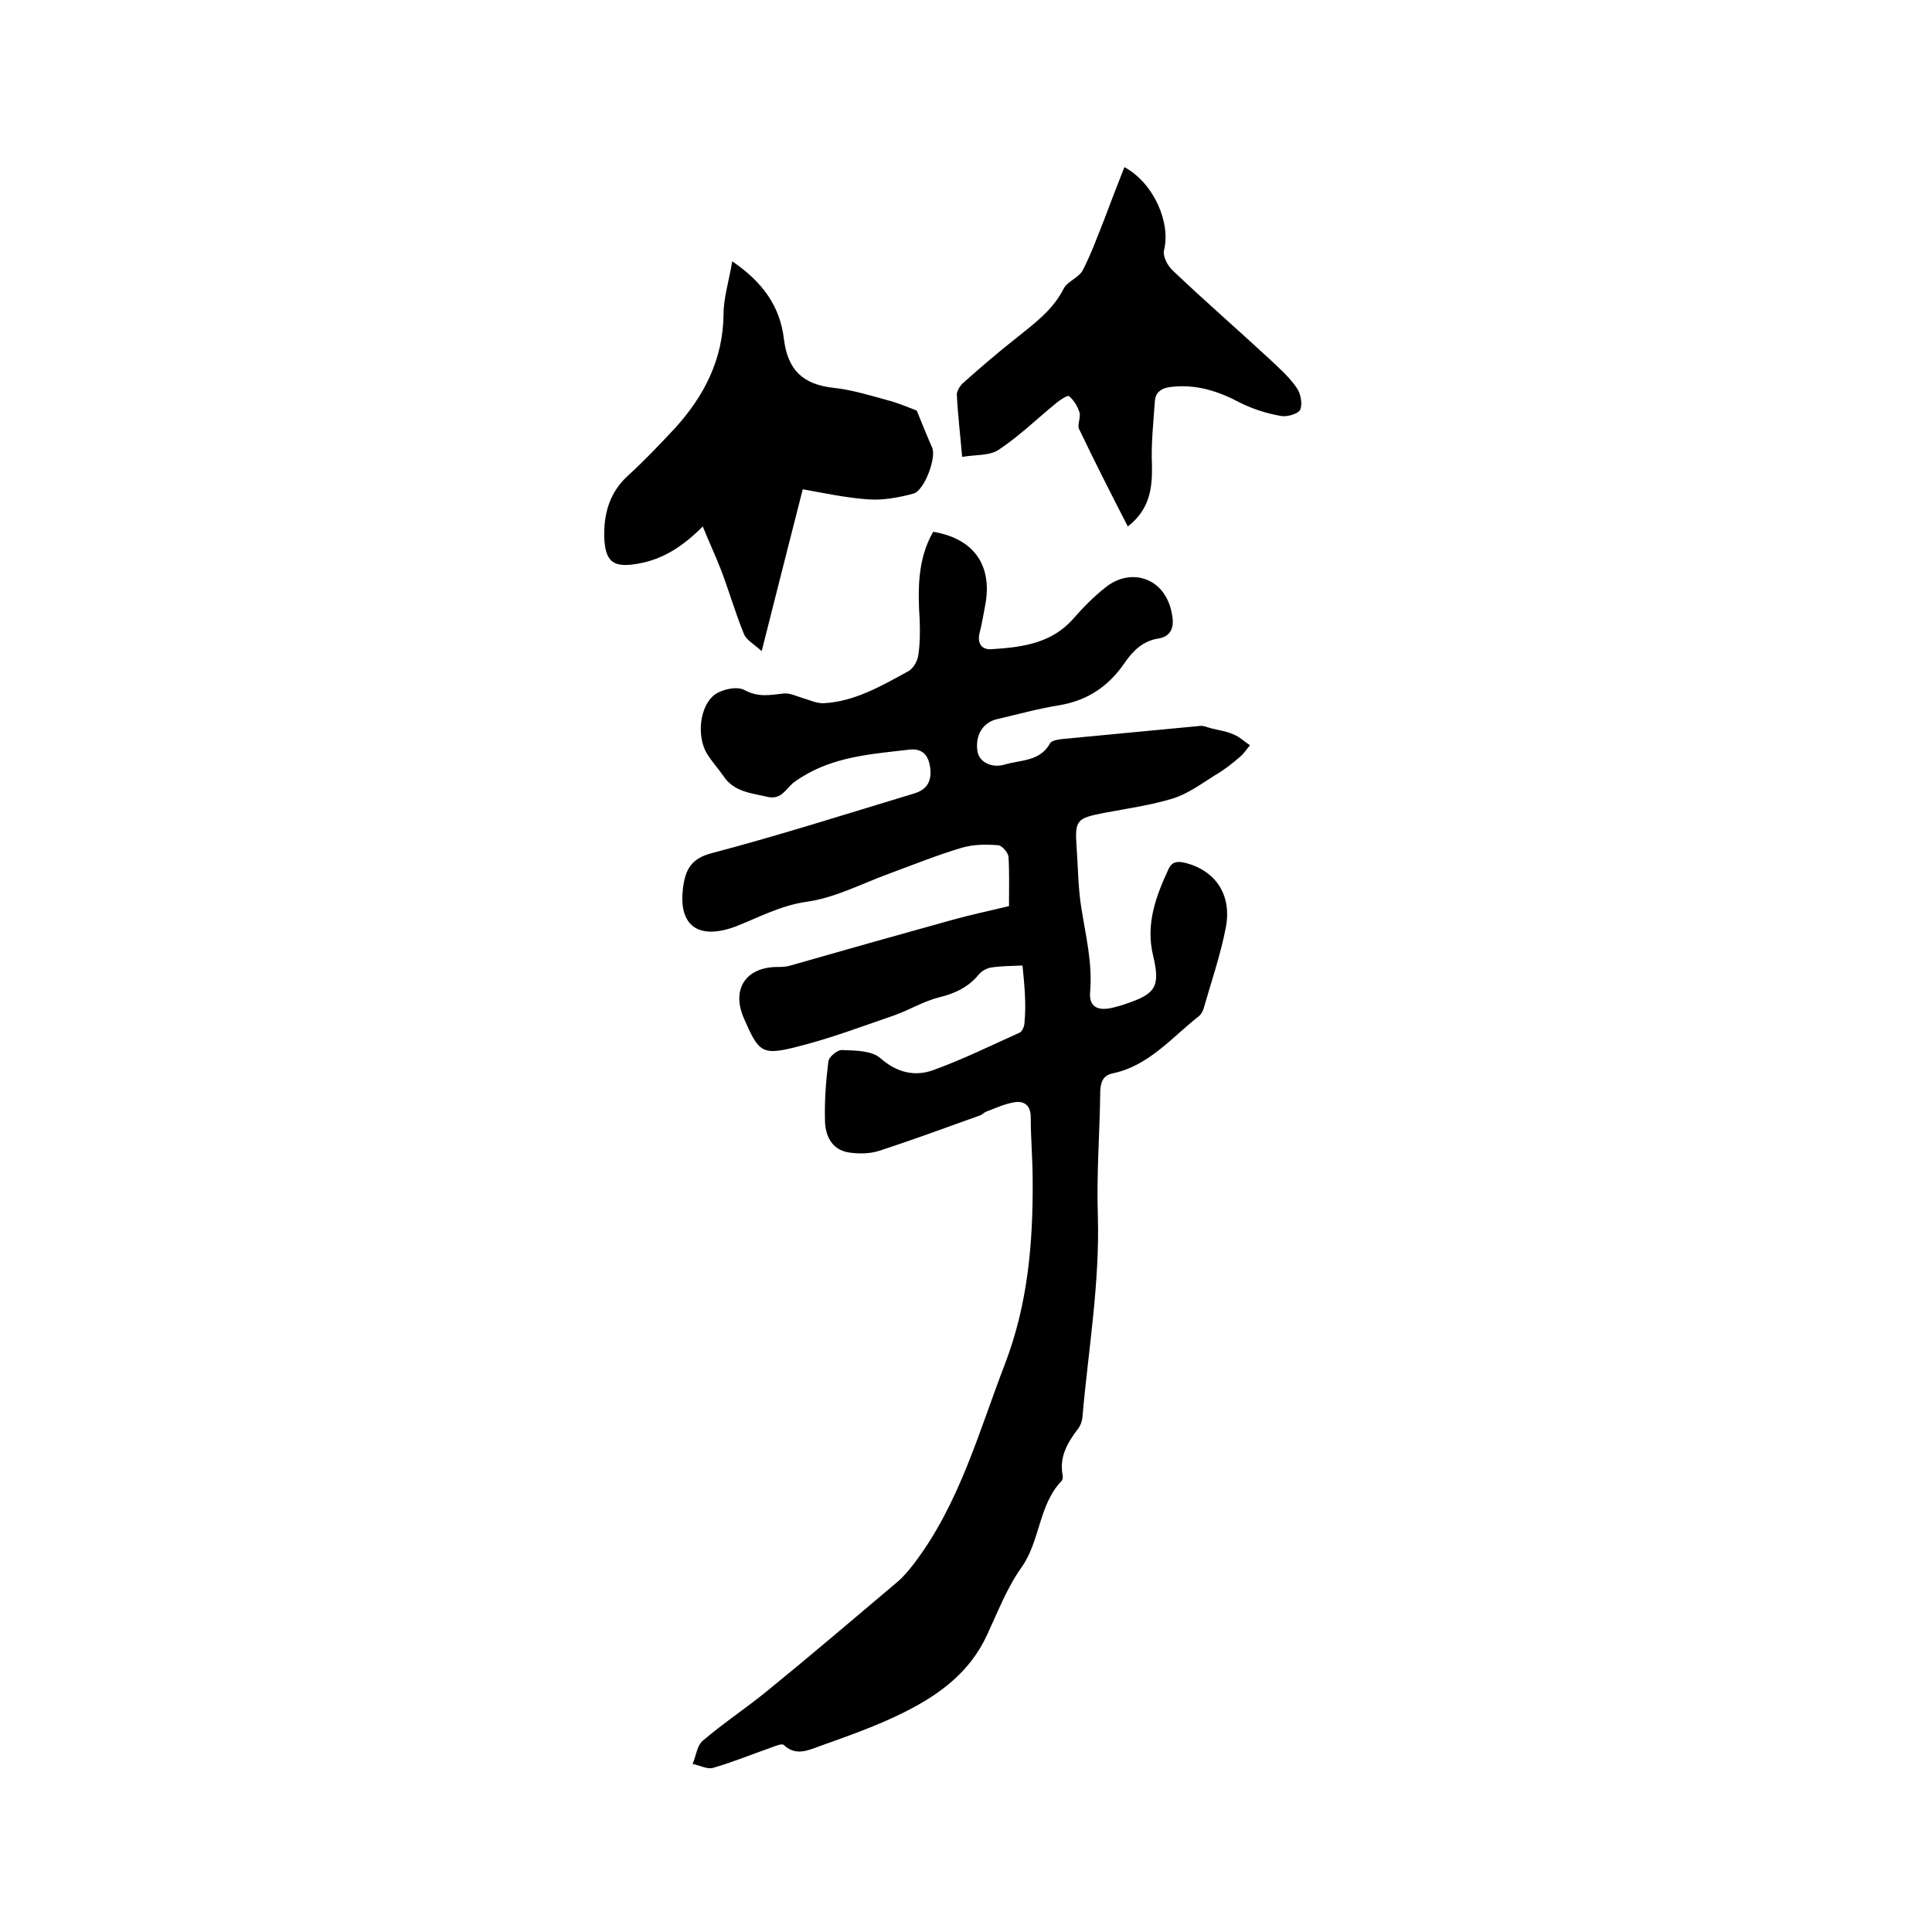
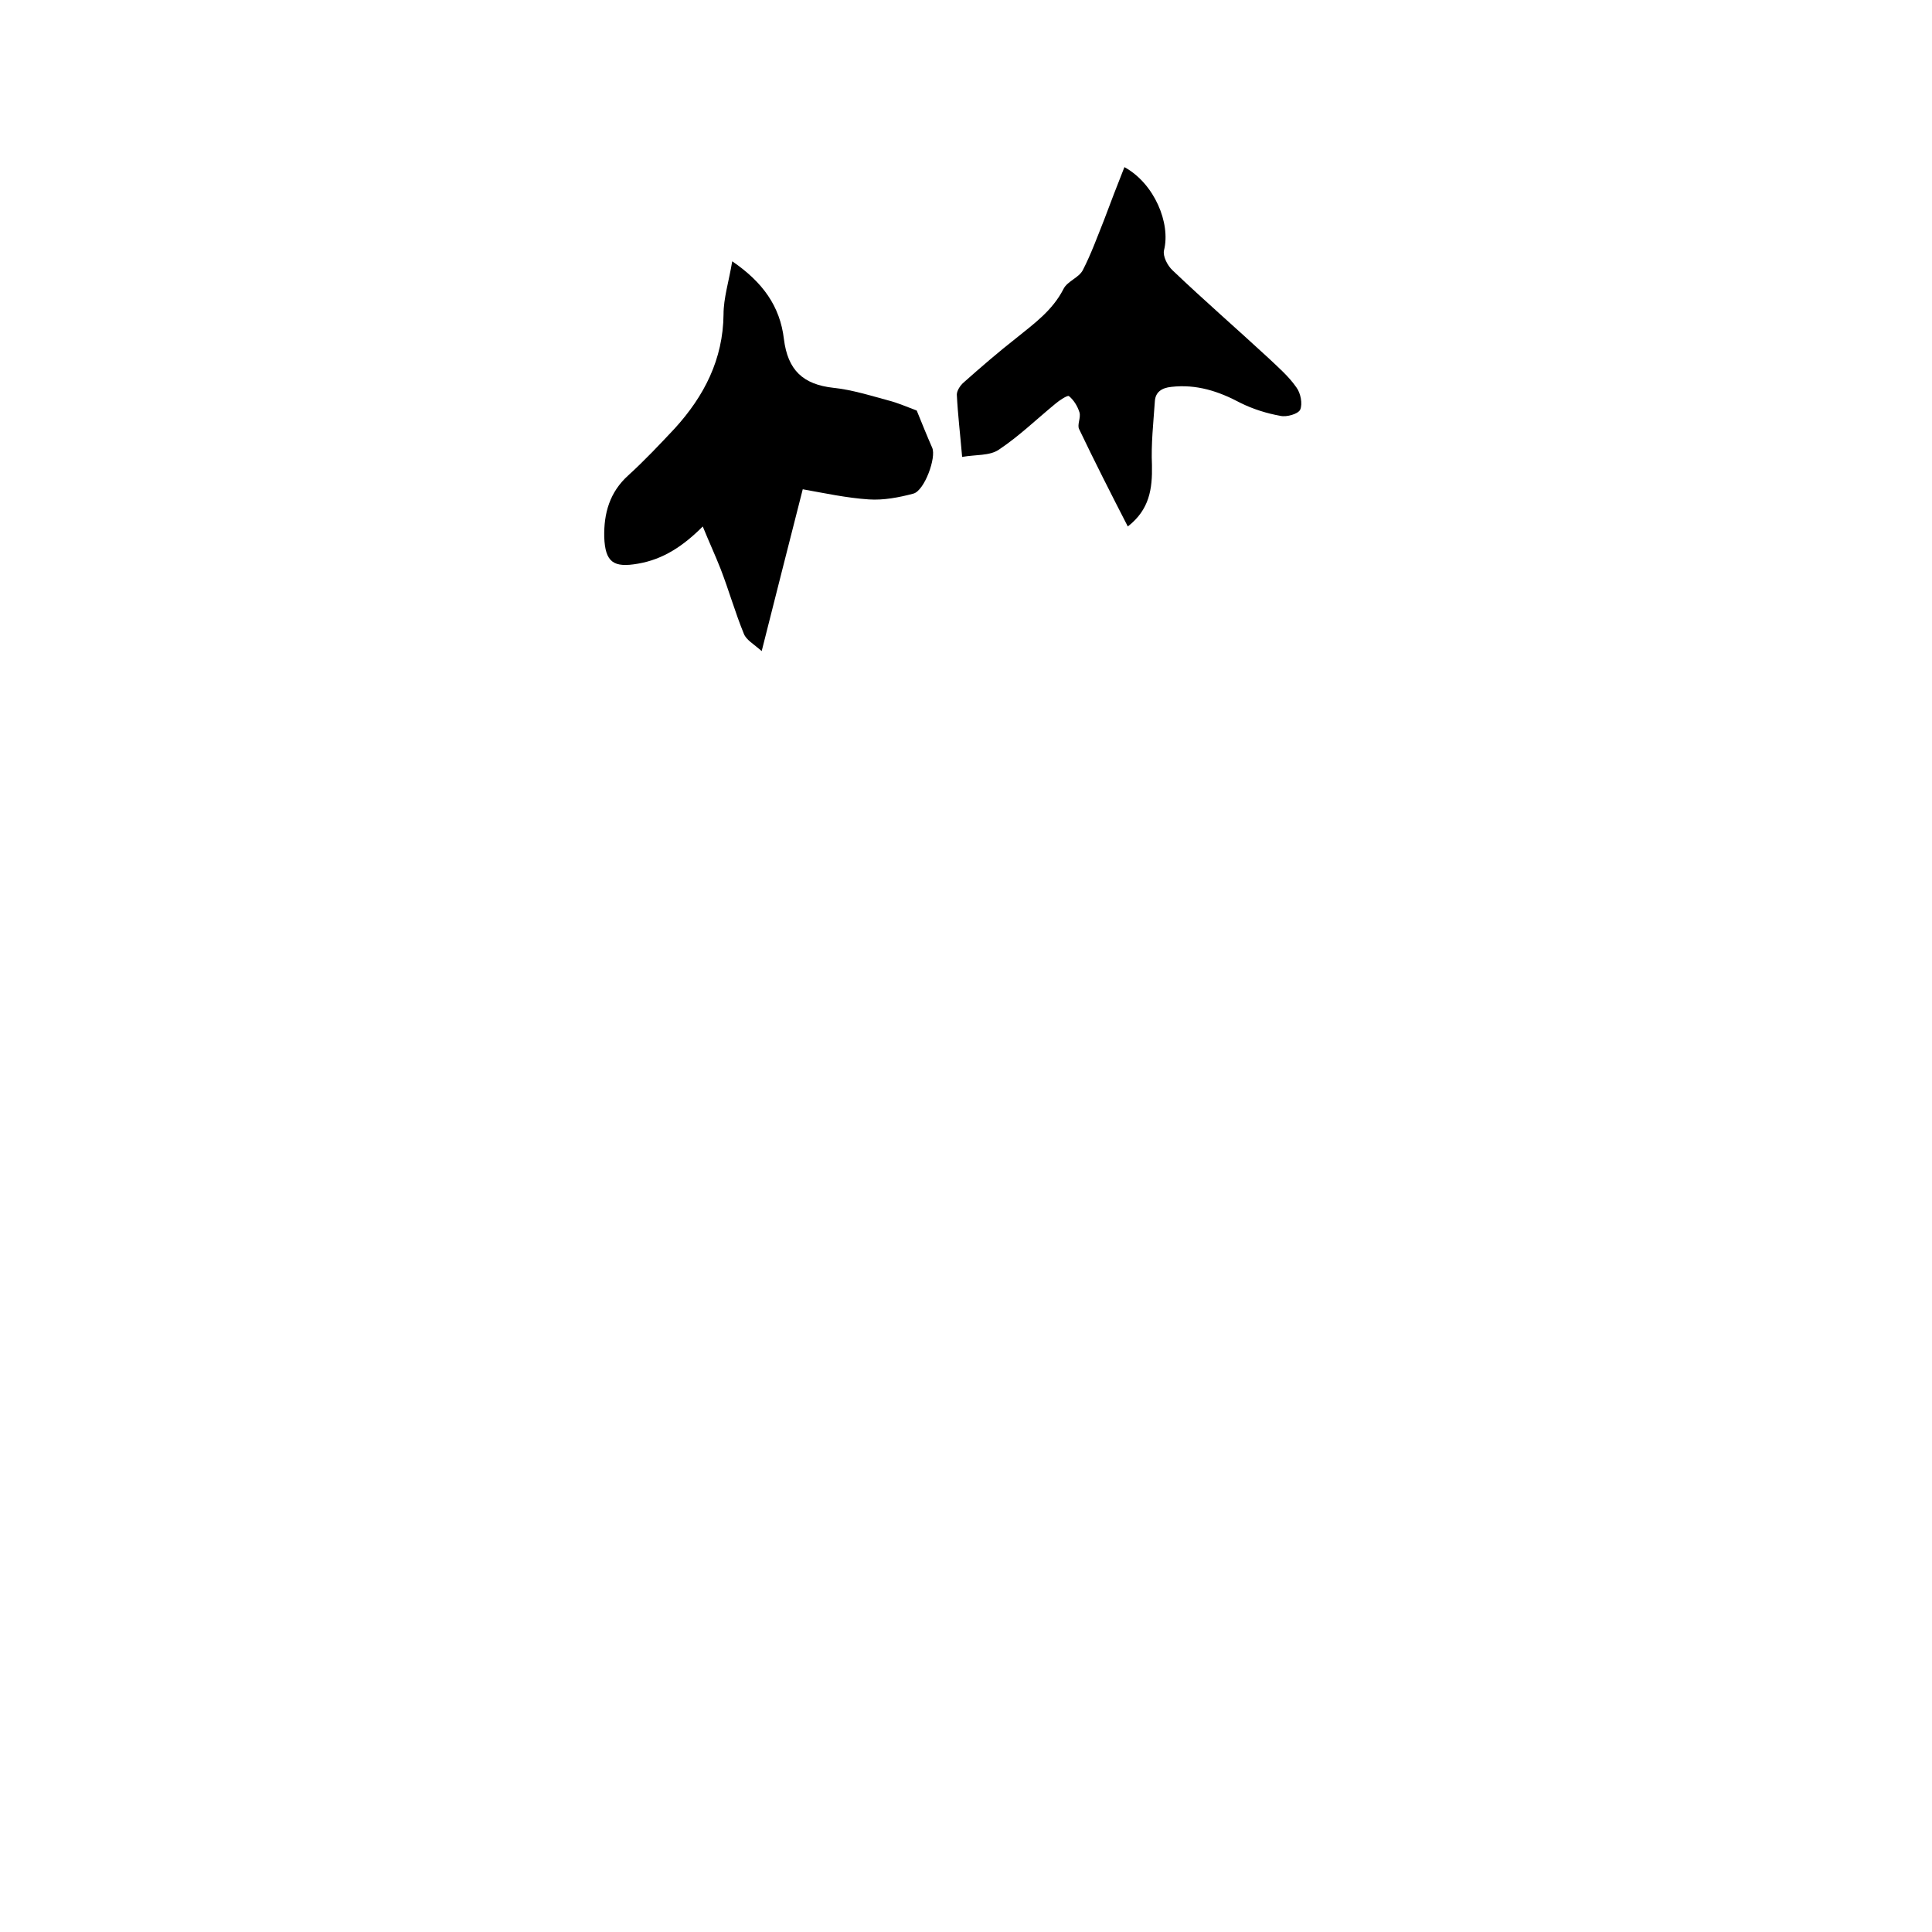
<svg xmlns="http://www.w3.org/2000/svg" enable-background="new 0 0 400 400" viewBox="0 0 400 400">
-   <path d="m211.7 199.9c-2.4.1-4.4.1-6.4.4-.9.1-2 .7-2.6 1.4-2.2 2.7-5 4-8.3 4.8-3.2.8-6.1 2.6-9.2 3.7-6.7 2.3-13.3 4.8-20.1 6.5-7.4 1.9-8 1.2-11.1-5.9-2.6-6 .4-10.5 6.8-10.6.8 0 1.7 0 2.5-.2 11.2-3.2 22.5-6.4 33.7-9.5 3.9-1.1 7.8-1.9 11.9-2.9 0-3.5.1-6.8-.1-10.2-.1-.9-1.3-2.3-2.1-2.4-2.5-.2-5.1-.2-7.5.5-5.1 1.5-10 3.5-14.9 5.3-5.8 2.1-11.4 5.1-17.3 5.9-5.5.8-10 3.3-14.9 5.2-.3.1-.6.2-.9.3-7.1 2.2-10.7-1-9.8-8.3.5-3.9 1.7-6.2 6.1-7.3 14-3.7 27.8-8.1 41.7-12.3 2.7-.8 3.7-2.5 3.4-5.2s-1.6-4.2-4.3-3.9c-7.7.9-15.6 1.4-22.5 5.8-.5.3-1.1.7-1.6 1.1-1.5 1.3-2.5 3.5-5.2 2.9-3.4-.8-7-1-9.2-4.3-1.1-1.6-2.4-3-3.4-4.6-2.2-3.6-1.6-9.9 1.6-12.3 1.5-1.1 4.7-1.8 6.2-.9 2.8 1.5 5.2 1 7.9.7 1.3-.2 2.7.5 4 .9 1.4.4 2.9 1.1 4.3 1.1 6.5-.3 12.1-3.6 17.6-6.6 1-.5 1.9-2 2.1-3.2.4-2.5.4-5.1.3-7.6-.4-6.3-.4-12.5 2.8-18.1 8.4 1.4 12.3 6.9 10.8 15.1-.4 2-.7 4-1.2 5.9-.5 2.2.5 3.5 2.6 3.3 6.3-.4 12.4-1.2 16.9-6.4 2-2.3 4.2-4.5 6.6-6.4 5.2-4.2 12.6-2.1 13.8 5.9.4 2.3-.2 4.3-2.9 4.7-3.2.5-5.3 2.6-7 5.1-3.3 4.8-7.6 7.7-13.4 8.7-4.4.7-8.7 1.9-13 2.9-3 .7-4.6 3.5-4 6.8.4 2 2.8 3.4 5.6 2.6 3.3-1 7.3-.6 9.4-4.4.3-.6 1.7-.8 2.6-.9 9.5-.9 18.9-1.8 28.4-2.7.8-.1 1.6.3 2.4.5 1.6.4 3.2.6 4.7 1.3 1.2.5 2.2 1.5 3.3 2.2-.7.8-1.3 1.8-2.2 2.5-1.6 1.4-3.3 2.7-5.2 3.8-2.7 1.7-5.4 3.7-8.5 4.7-4.6 1.4-9.5 2.1-14.3 3-5.7 1.1-6.1 1.5-5.7 7.1.3 4.2.3 8.5 1 12.7.9 5.7 2.3 11.3 1.8 17.2-.3 3.2 1.6 4.1 4.8 3.3.8-.2 1.6-.4 2.4-.7 6.4-2.1 7.4-3.6 5.8-10.2-1.5-6.4.6-12.1 3.2-17.7.6-1.4 1.6-1.8 3.3-1.4 6.3 1.5 9.9 6.5 8.6 13.4-1.1 5.7-3 11.2-4.6 16.8-.2.6-.5 1.2-1 1.6-5.6 4.4-10.3 10.2-17.7 11.8-2 .4-2.6 1.6-2.7 3.6-.1 8.7-.8 17.3-.5 26 .4 14.1-2 27.8-3.2 41.7-.1.8-.4 1.7-.9 2.3-2.2 2.9-3.9 5.8-3.2 9.6.1.4 0 1-.2 1.2-4.8 5-4.4 12.4-8.3 17.9-3 4.2-4.9 9.2-7.1 13.9-3.5 7.7-9.8 12.4-17 16-5.7 2.9-11.8 5-17.9 7.2-2.2.8-4.8 2-7.2-.3-.4-.4-1.8.2-2.6.5-4 1.4-7.9 3-12 4.2-1.2.4-2.8-.5-4.3-.8.7-1.6.9-3.8 2.1-4.8 4.2-3.6 8.9-6.7 13.2-10.2 9.1-7.4 18-15 27-22.6 1.3-1.1 2.4-2.4 3.4-3.7 9.5-12.4 13.5-27.3 19-41.6 4.7-12.3 5.8-25 5.7-38 0-4.3-.4-8.7-.4-13 0-2.4-1.3-3.4-3.3-3.1s-3.9 1.2-5.8 1.9c-.5.2-.9.6-1.3.8-7 2.5-14 5.1-21.1 7.4-1.9.6-4.2.6-6.2.3-3.6-.6-4.9-3.6-4.9-6.8-.1-4 .2-8 .7-12 .1-1 1.9-2.5 2.9-2.4 2.7.1 6.1.1 7.9 1.7 3.4 3 7.1 3.8 10.8 2.5 6.1-2.2 12-5.1 18-7.8.5-.2 1-1.3 1-2 .4-4 0-7.8-.4-11.9z" />
  <path d="m189.8 85c1.1 2.7 2.1 5.2 3.2 7.7.9 2-1.6 8.9-3.9 9.5-3 .8-6.2 1.4-9.2 1.2-4.6-.3-9.2-1.3-13.7-2.1-2.8 10.9-5.5 21.7-8.5 33.5-1.7-1.5-3.2-2.3-3.7-3.6-1.8-4.4-3.1-9-4.8-13.4-1.1-2.8-2.4-5.6-3.7-8.8-4.1 4.1-8.2 6.8-13.4 7.7-5.1.9-6.8-.3-7-5.5-.1-4.9 1.1-9.3 5-12.8 3.4-3.1 6.5-6.4 9.6-9.7 6.1-6.7 10-14.3 10.1-23.6 0-3.4 1.1-6.8 1.8-11 6.3 4.3 9.9 9.3 10.7 16.1.8 6.4 3.9 9.4 10.3 10.1 3.8.4 7.6 1.6 11.3 2.6 2 .5 4 1.4 5.9 2.1z" />
  <path d="m232.8 34.6c6.2 3.4 9.6 11.6 8.2 17.2-.3 1.2.7 3.2 1.8 4.2 6.5 6.2 13.3 12.1 19.9 18.2 2 1.9 4.1 3.7 5.7 6 .9 1.2 1.3 3.4.8 4.6-.4.9-2.8 1.6-4.1 1.3-2.8-.5-5.7-1.4-8.3-2.7-4.5-2.4-9.1-3.9-14.3-3.3-2 .2-3.3 1.1-3.4 3-.3 4.4-.8 8.8-.6 13.2.1 4.9-.5 9.2-5 12.7-3.5-6.8-6.9-13.5-10.1-20.2-.4-.9.4-2.3.1-3.4-.4-1.3-1.2-2.6-2.2-3.4-.3-.2-2 .9-2.8 1.6-3.9 3.2-7.5 6.7-11.7 9.5-1.9 1.3-4.8 1-7.6 1.5-.4-4.7-.9-8.8-1.1-12.9 0-.8.7-1.9 1.4-2.5 3.6-3.2 7.2-6.3 10.9-9.2 3.7-3 7.5-5.7 9.8-10.2.8-1.6 3.2-2.3 4-3.9 1.7-3.3 3-6.9 4.4-10.4 1.3-3.5 2.7-7.1 4.2-10.9z" />
</svg>